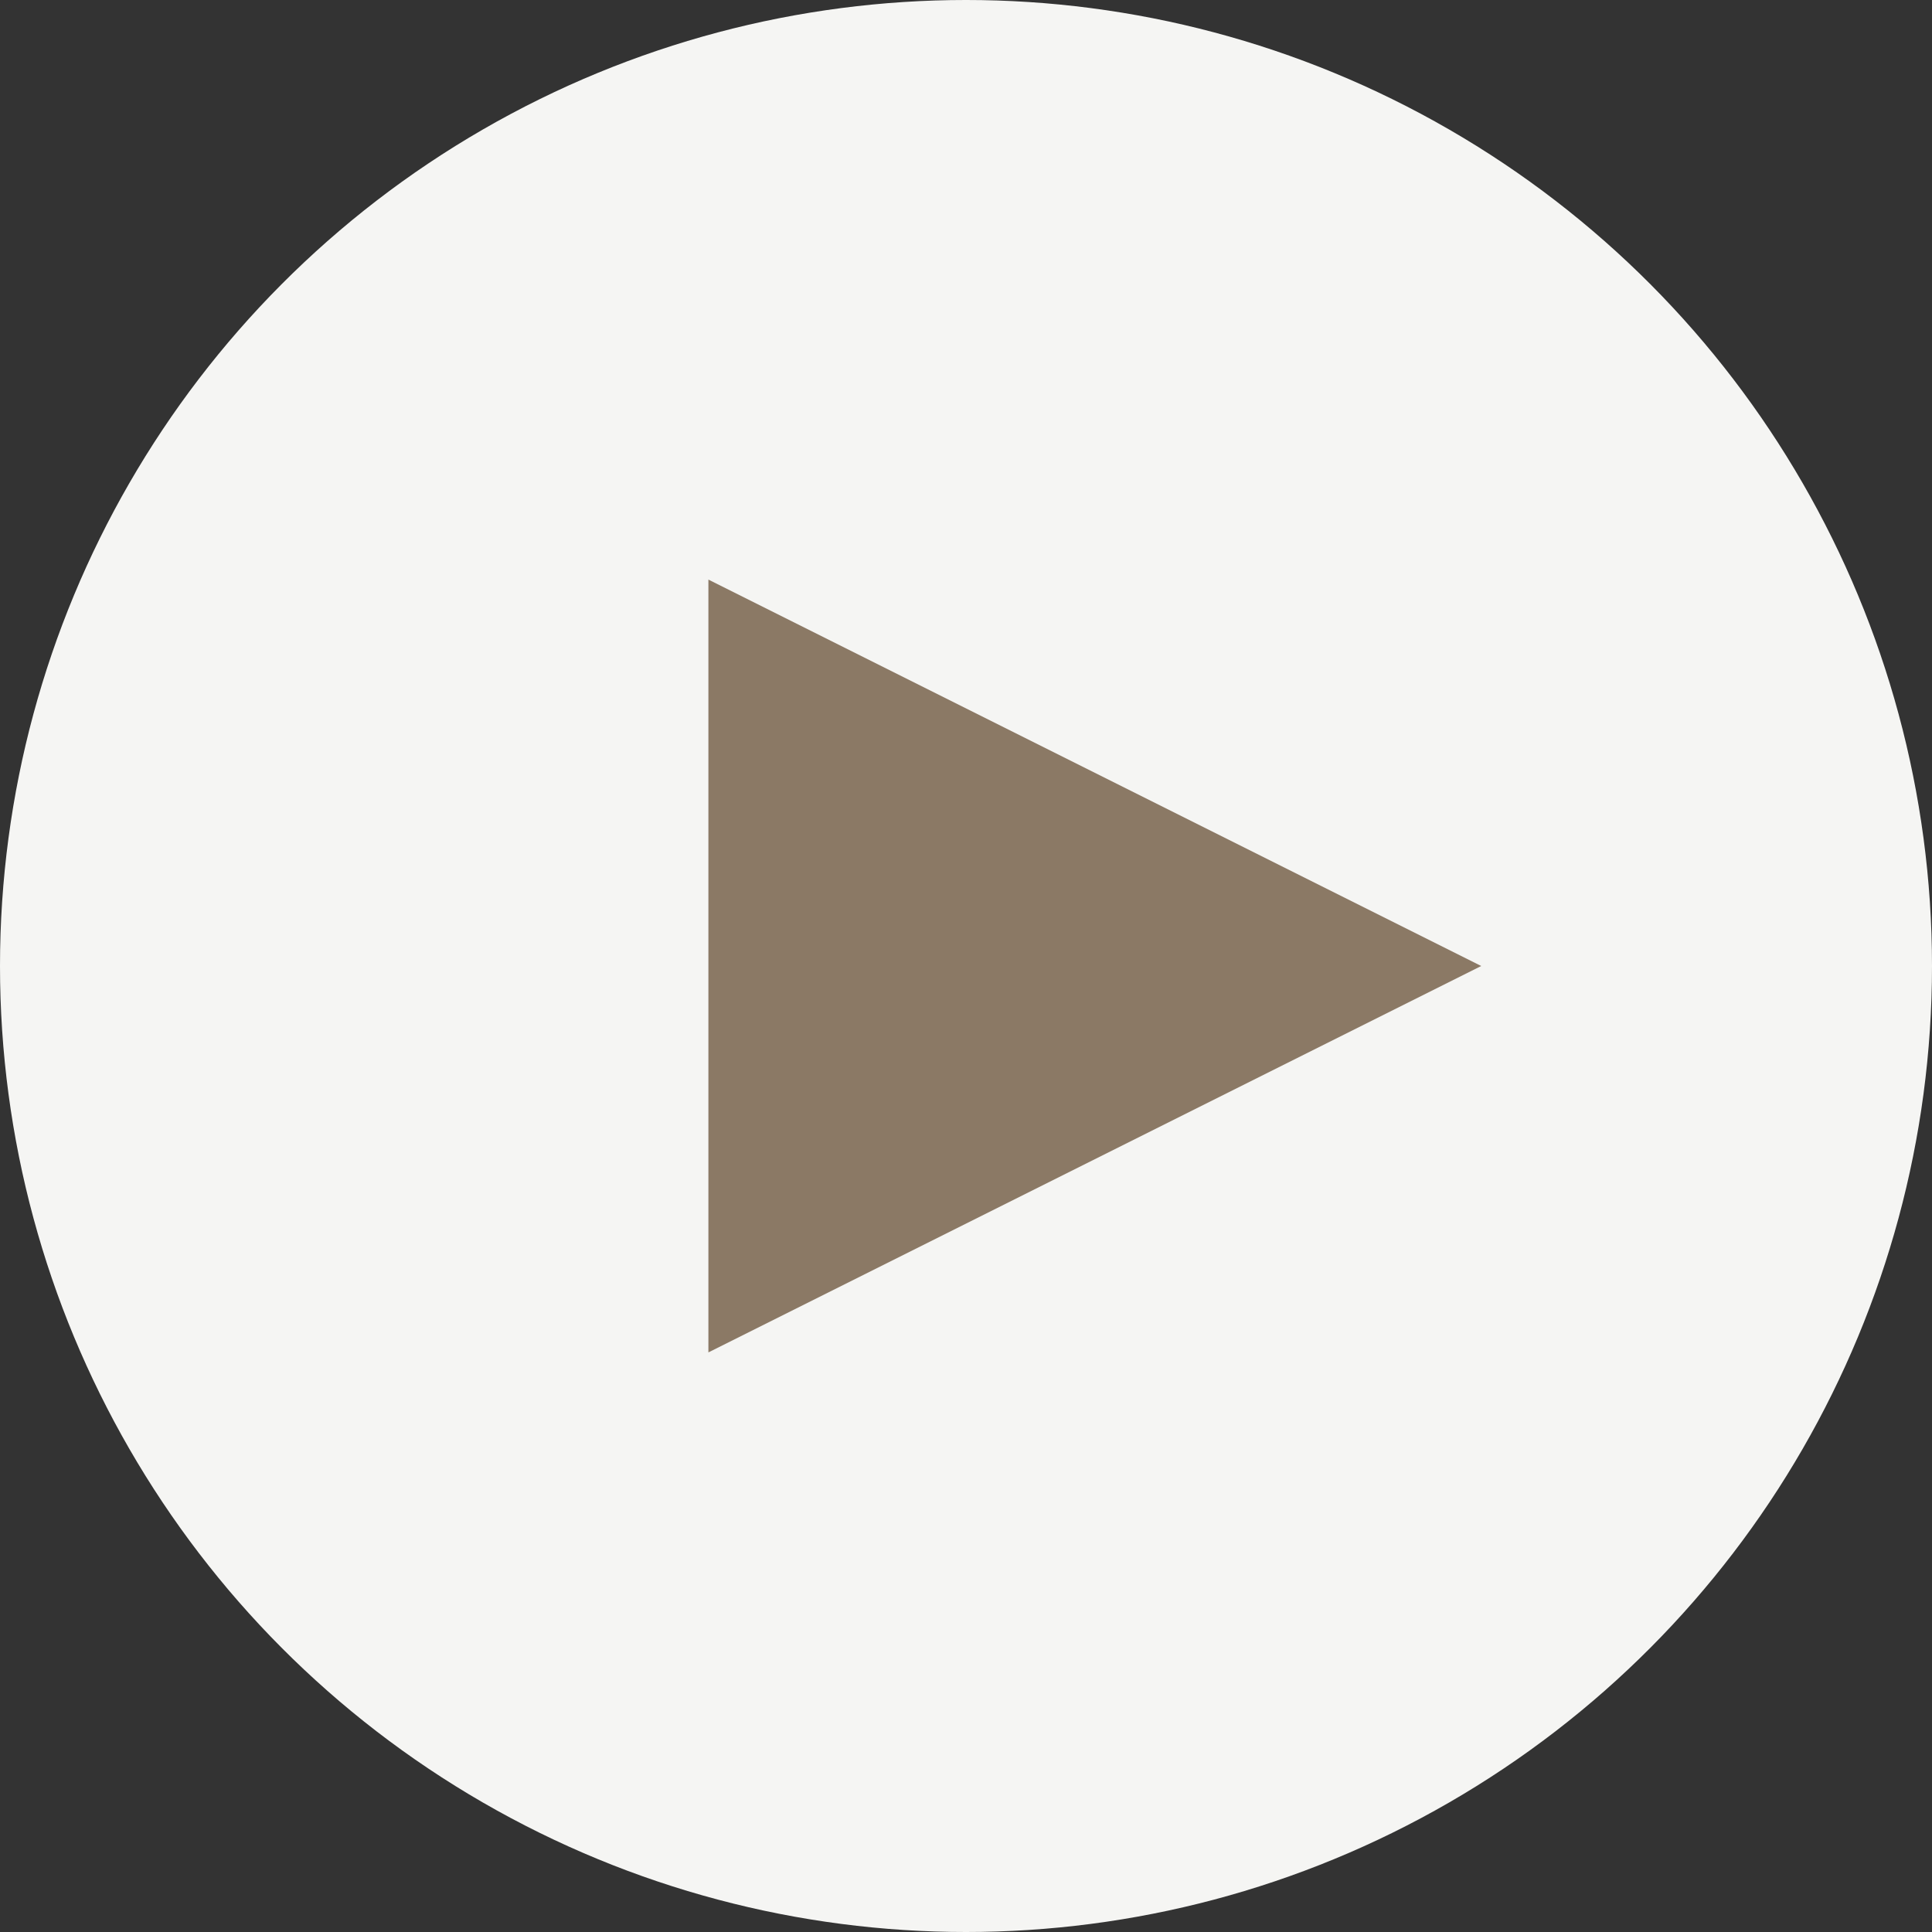
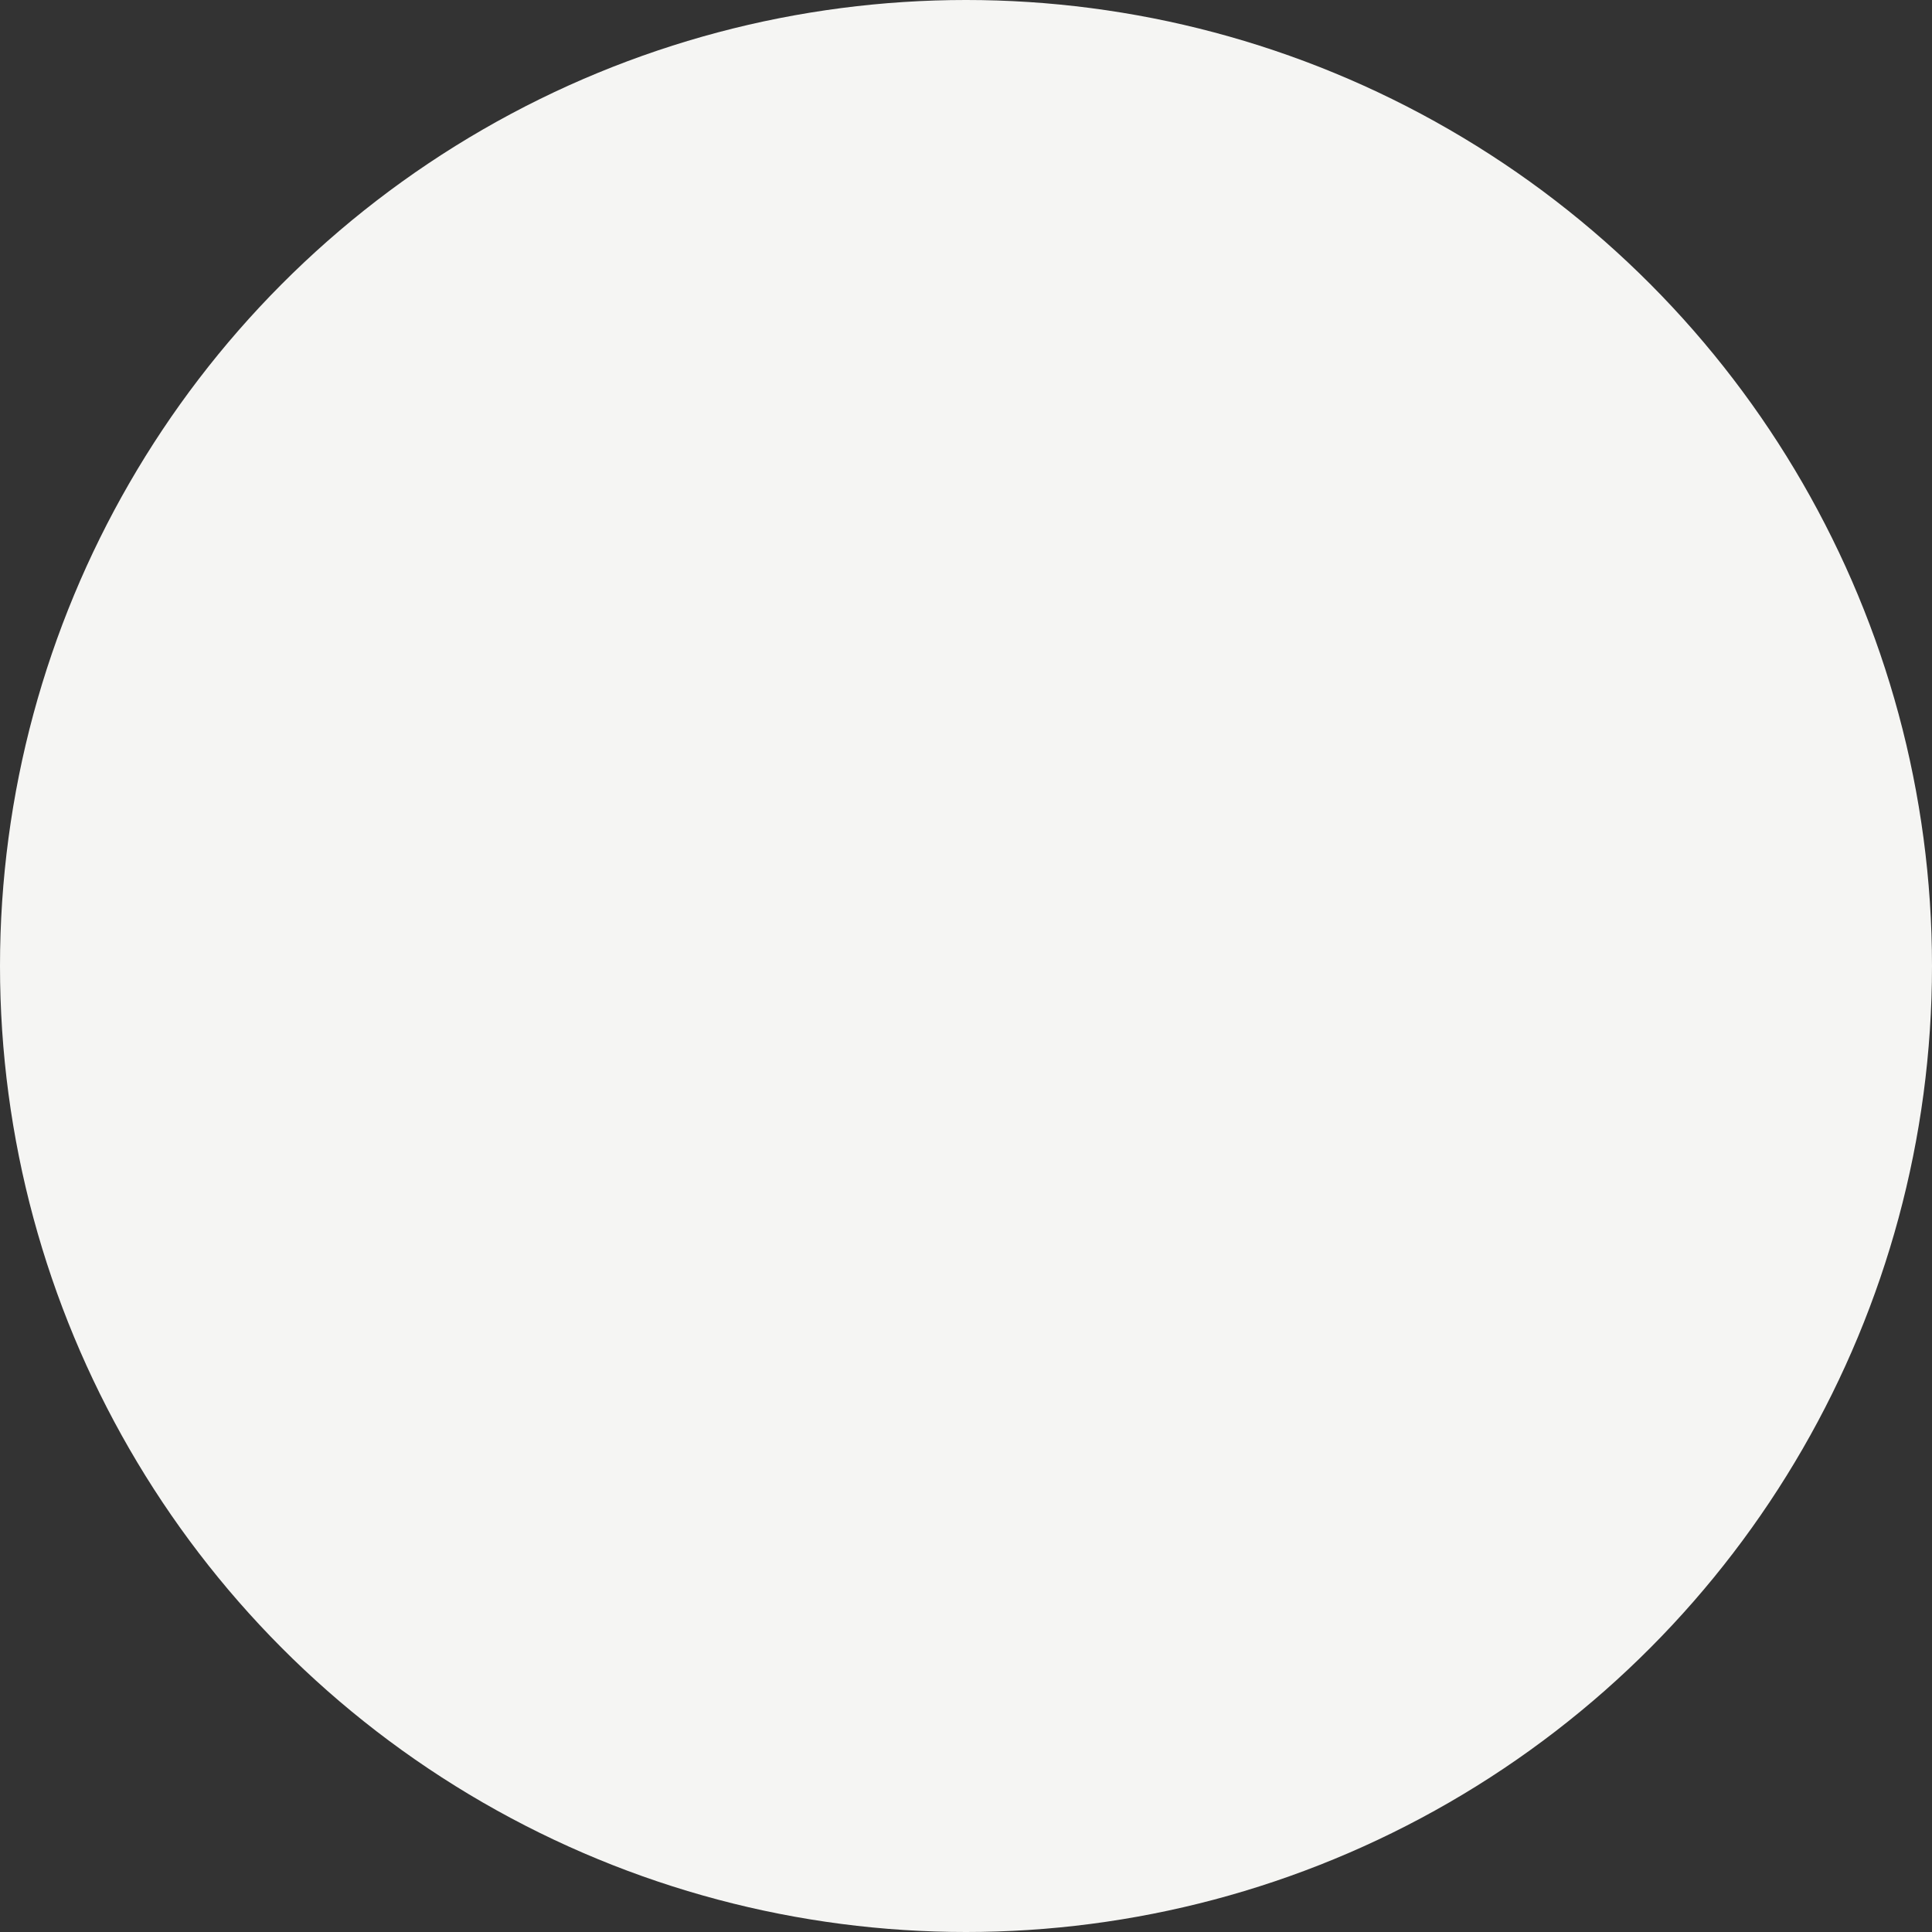
<svg xmlns="http://www.w3.org/2000/svg" width="15" height="15" viewBox="0 0 15 15">
  <rect x="0" y="0" width="15" height="15" fill="#333333" stroke="none" />
  <g transform="translate(-1043 -1335)">
    <circle cx="7.5" cy="7.5" r="7.5" transform="translate(1043 1335)" fill="#f5f5f3" />
-     <path d="M3,0,6,6H0Z" transform="translate(1054.5 1339.5) rotate(90)" fill="#8b7965" />
  </g>
</svg>